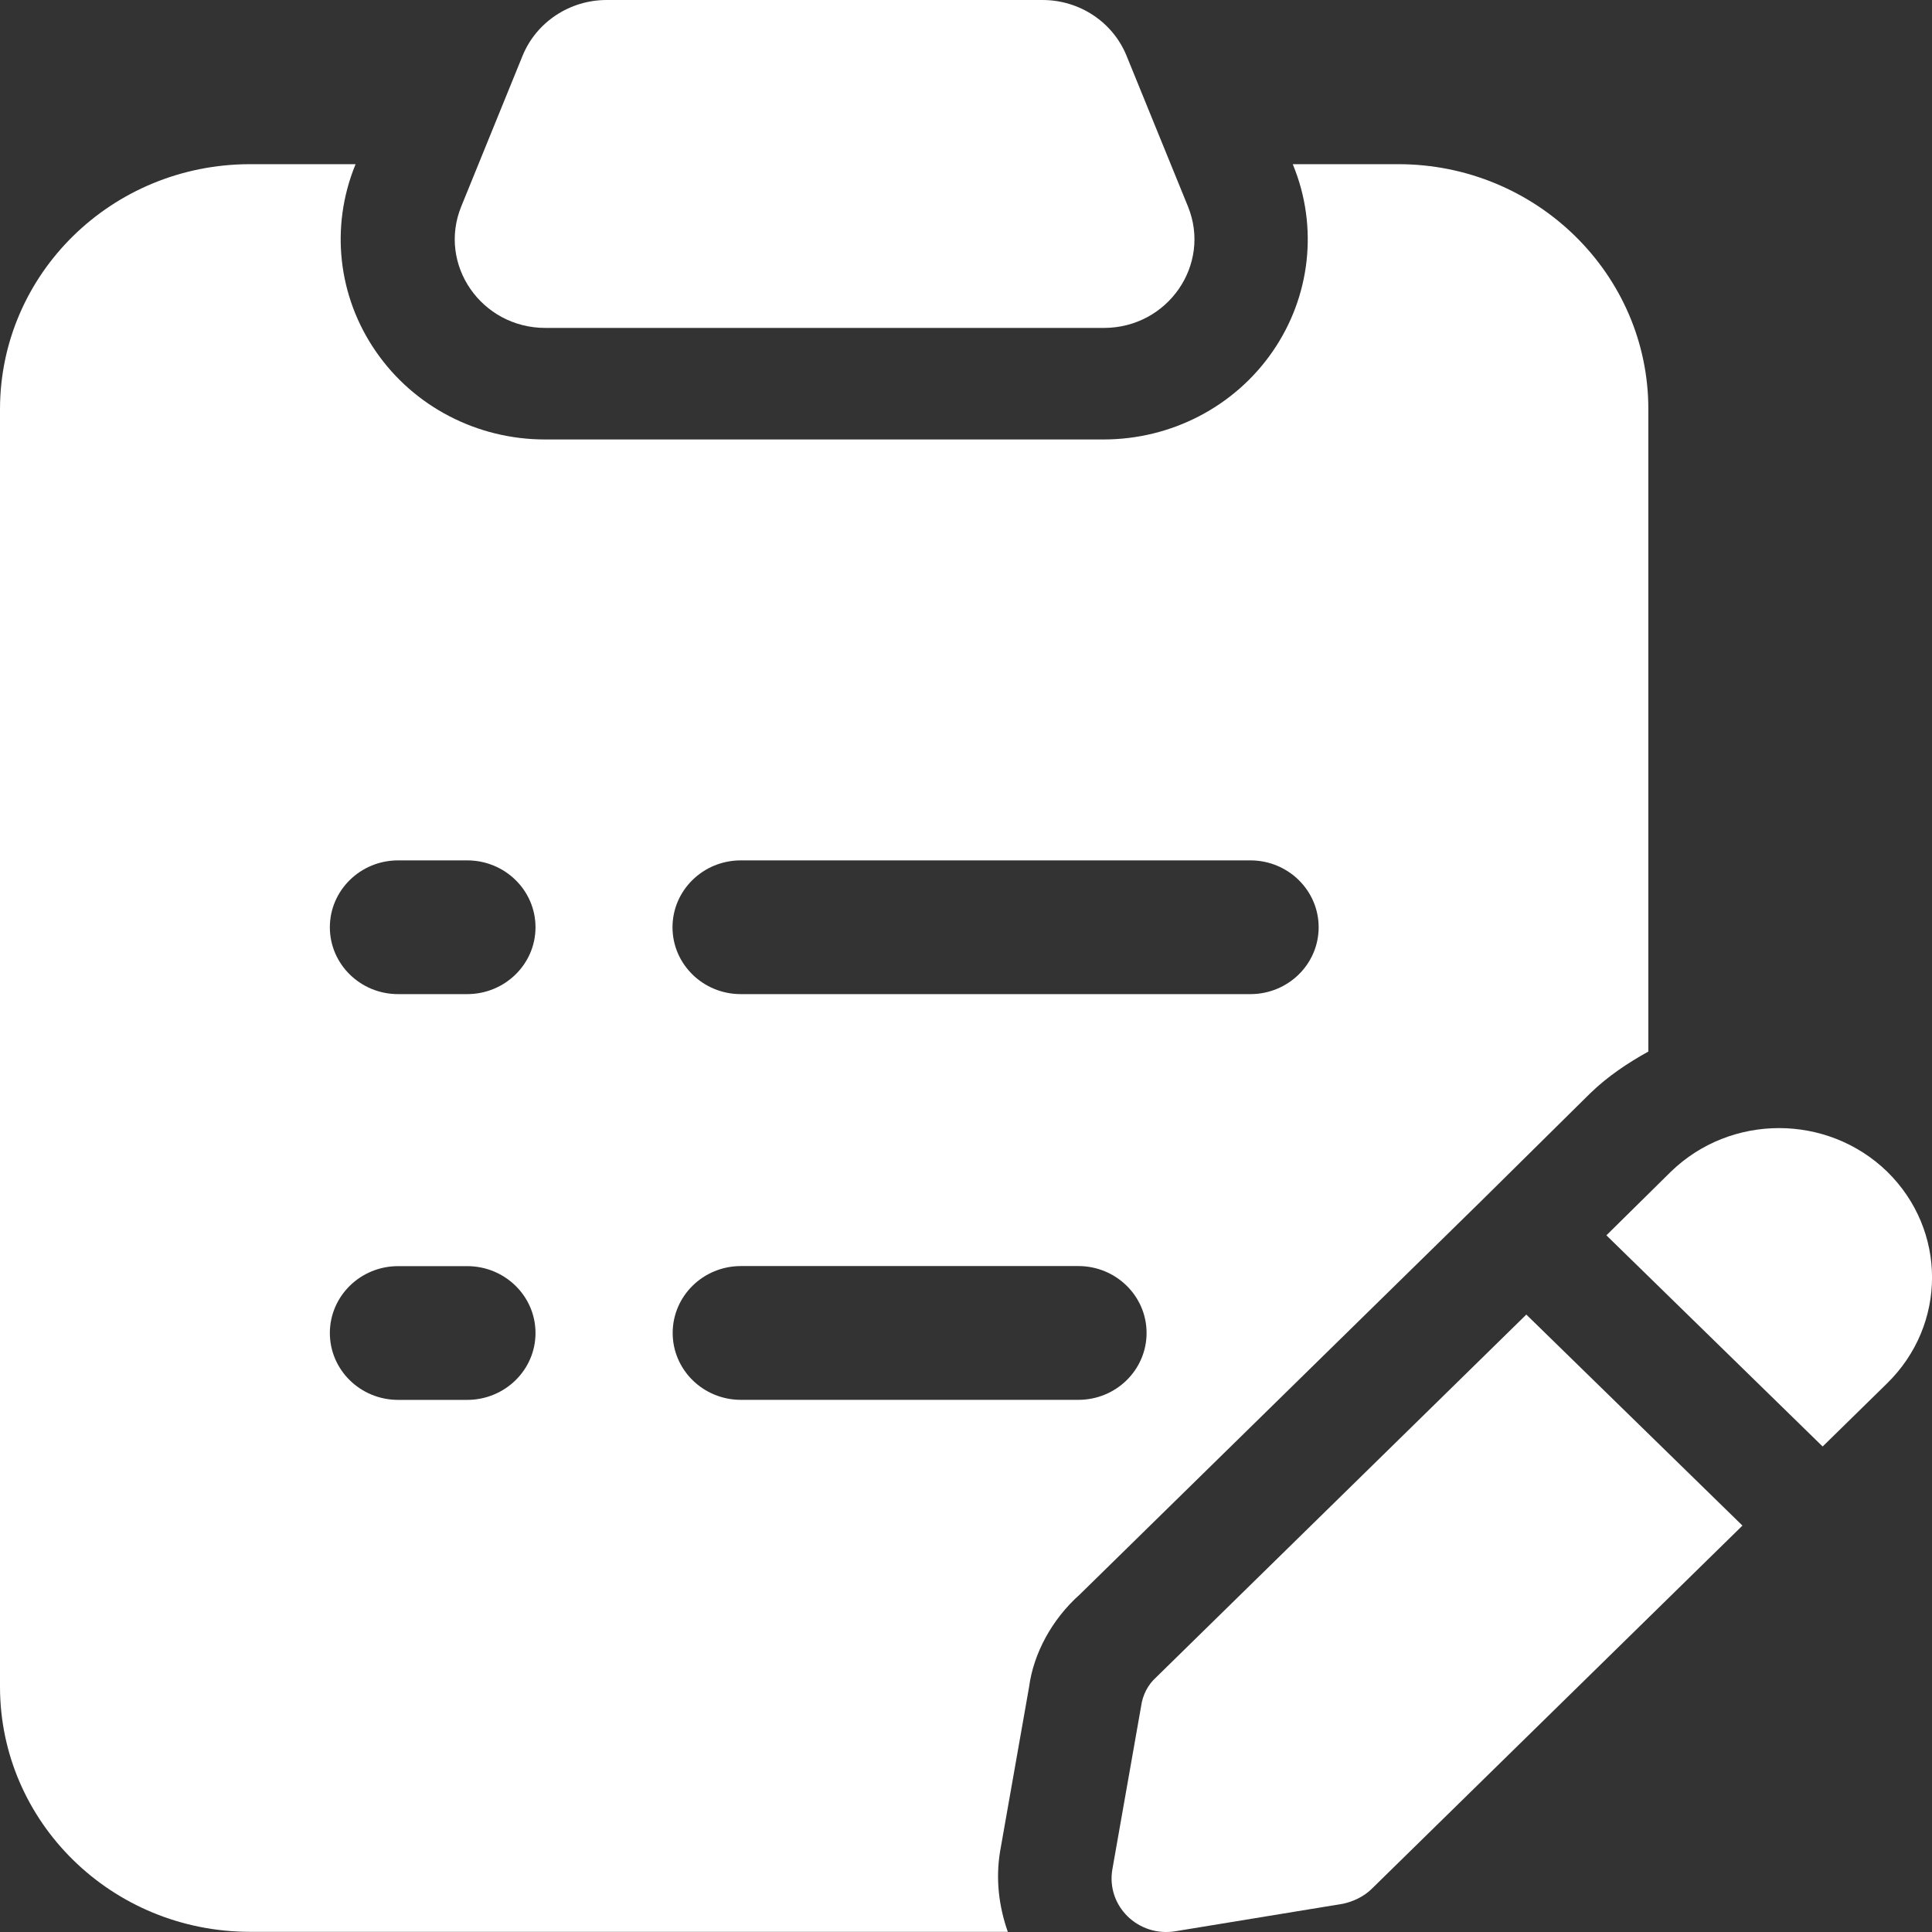
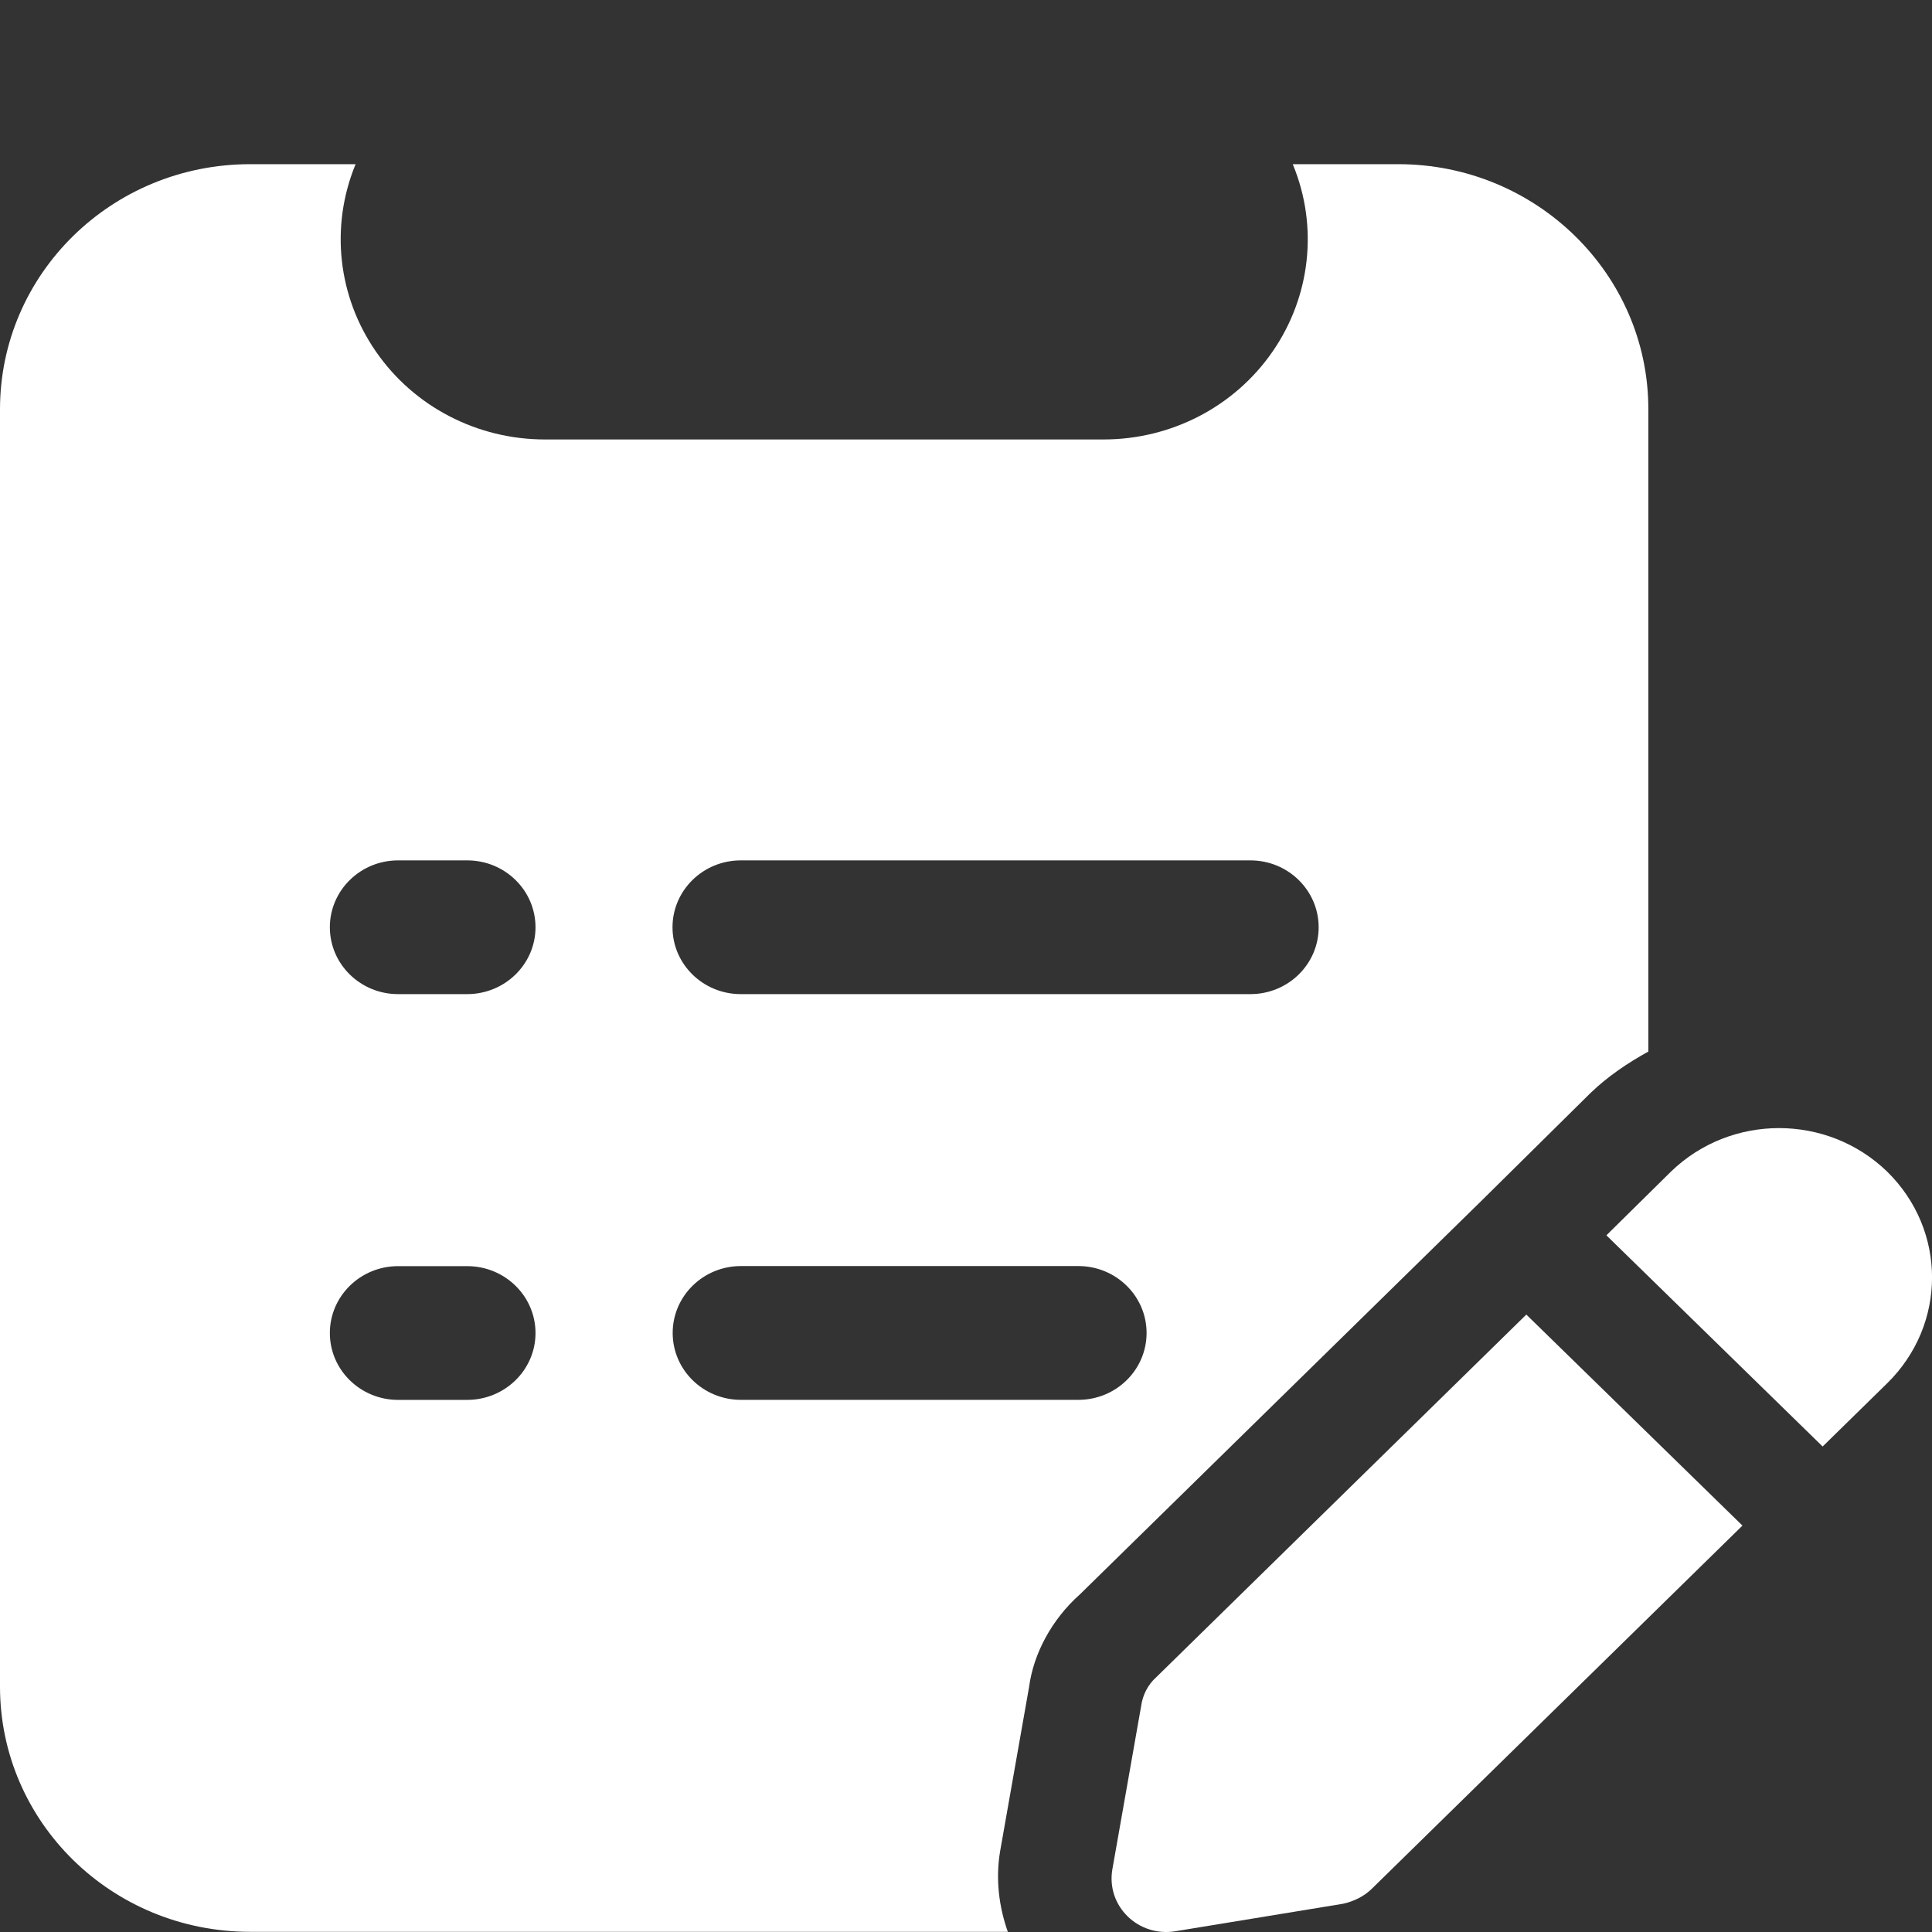
<svg xmlns="http://www.w3.org/2000/svg" width="45" height="45" viewBox="0 0 45 45" fill="none">
  <rect x="0" y="0" width="45" height="45" fill="#333333" stroke="none" />
-   <path d="M12.703 7.638H25.711C27.201 7.638 28.222 6.163 27.669 4.807L26.24 1.3C25.921 0.514 25.145 0 24.282 0H14.13C13.268 0 12.491 0.516 12.171 1.3L10.744 4.807C10.191 6.163 11.212 7.638 12.703 7.638Z" fill="white" />
  <path d="M43.954 27.288C42.559 25.938 40.316 25.938 38.921 27.288L37.416 28.773L42.453 33.692L43.954 32.221C45.35 30.853 45.35 28.655 43.954 27.288Z" fill="white" />
  <path d="M35.551 30.619L26.932 39.065C26.738 39.238 26.614 39.48 26.579 39.74L25.908 43.547C25.767 44.395 26.509 45.122 27.374 44.983L31.277 44.343C31.524 44.291 31.772 44.17 31.948 43.997L40.585 35.534L35.551 30.619Z" fill="white" />
  <path d="M32.568 3.824H30.111L30.12 3.847C30.707 5.281 30.526 6.906 29.642 8.187C28.757 9.47 27.284 10.236 25.703 10.236H12.693C11.113 10.236 9.64 9.471 8.755 8.187C7.868 6.905 7.69 5.281 8.274 3.845L8.283 3.824H5.828C2.596 3.824 0 6.386 0 9.535V39.285C0 42.434 2.596 44.996 5.828 44.996H23.474C23.264 44.401 23.188 43.762 23.294 43.123L23.969 39.294C24.071 38.52 24.497 37.719 25.152 37.137L34.49 27.984L37.042 25.462C37.45 25.068 37.911 24.76 38.393 24.493V9.535C38.397 6.386 35.783 3.824 32.568 3.824ZM10.881 32.606H9.272C8.395 32.606 7.683 31.909 7.683 31.049C7.683 30.189 8.395 29.491 9.272 29.491H10.883C11.761 29.491 12.473 30.189 12.473 31.049C12.473 31.909 11.759 32.606 10.881 32.606ZM10.881 23.155H9.272C8.395 23.155 7.683 22.458 7.683 21.598C7.683 20.738 8.395 20.04 9.272 20.04H10.883C11.761 20.04 12.473 20.738 12.473 21.598C12.473 22.458 11.759 23.155 10.881 23.155ZM25.117 32.605H17.257C16.379 32.605 15.668 31.907 15.668 31.047C15.668 30.187 16.379 29.489 17.257 29.489H25.117C25.994 29.489 26.706 30.187 26.706 31.047C26.706 31.907 25.996 32.605 25.117 32.605ZM29.124 23.155H17.254C16.376 23.155 15.664 22.458 15.664 21.598C15.664 20.738 16.376 20.04 17.254 20.04H29.124C30.002 20.04 30.714 20.738 30.714 21.598C30.714 22.458 30.002 23.155 29.124 23.155Z" fill="white" />
</svg>